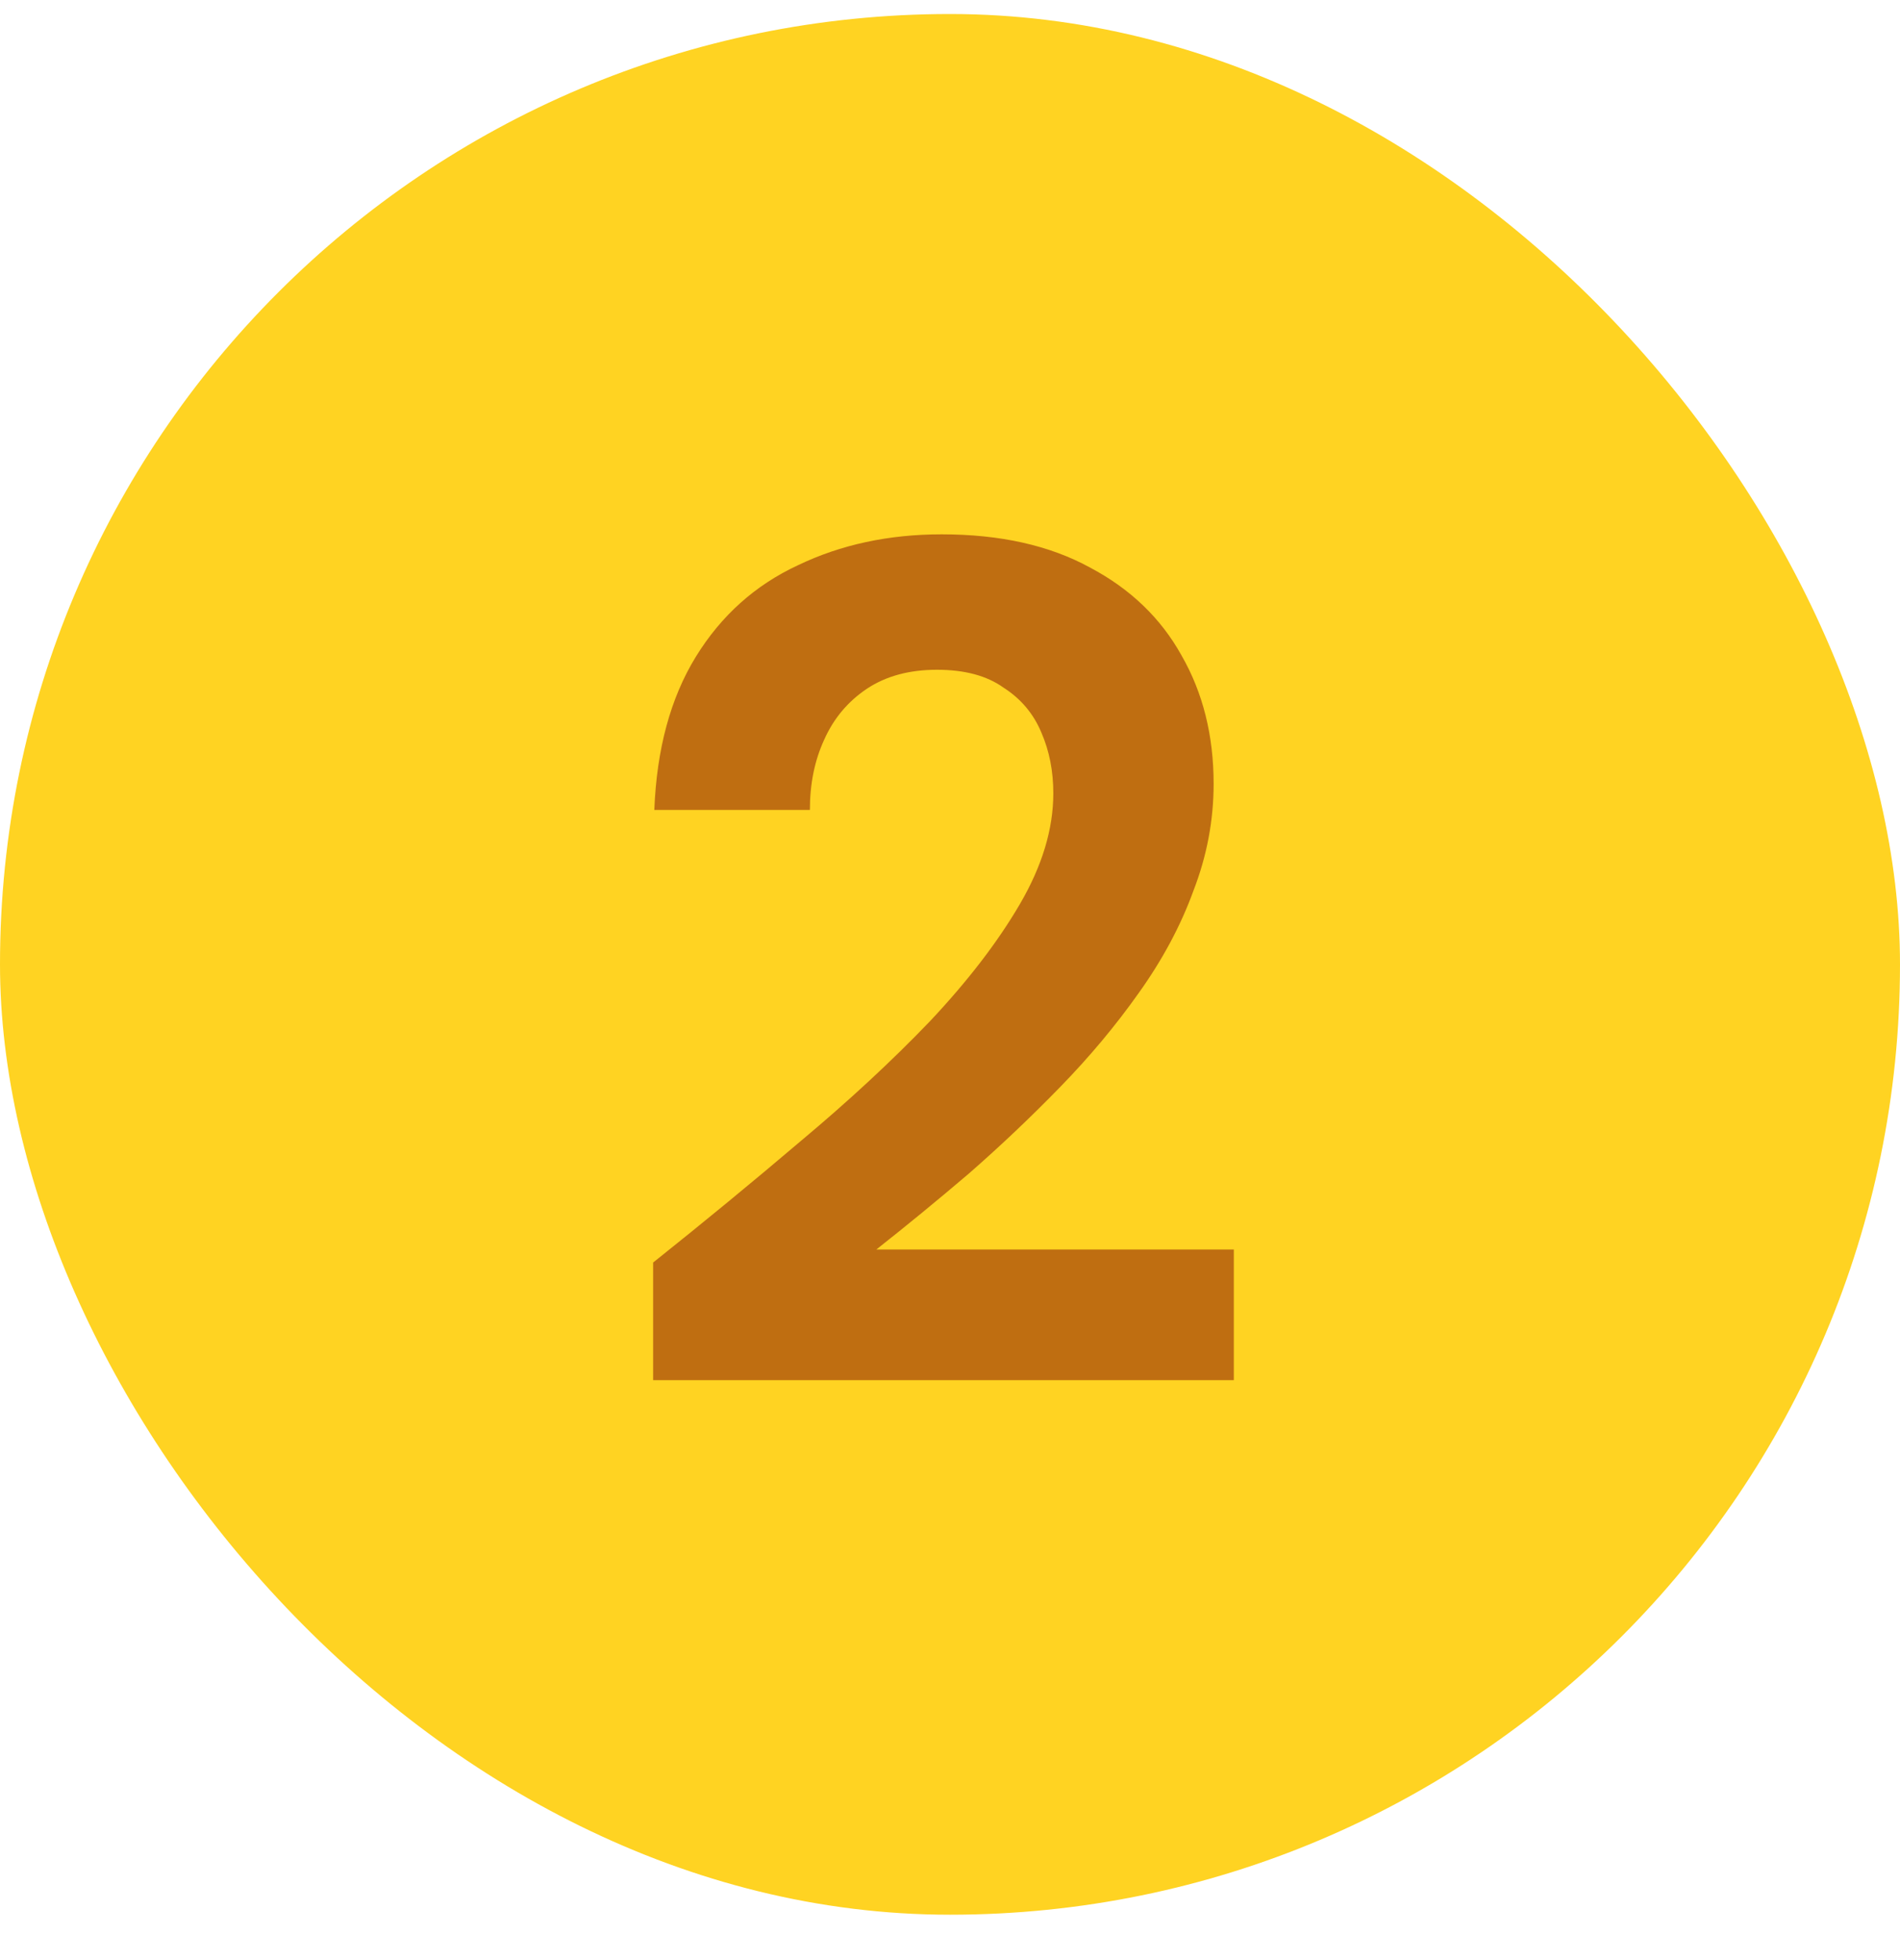
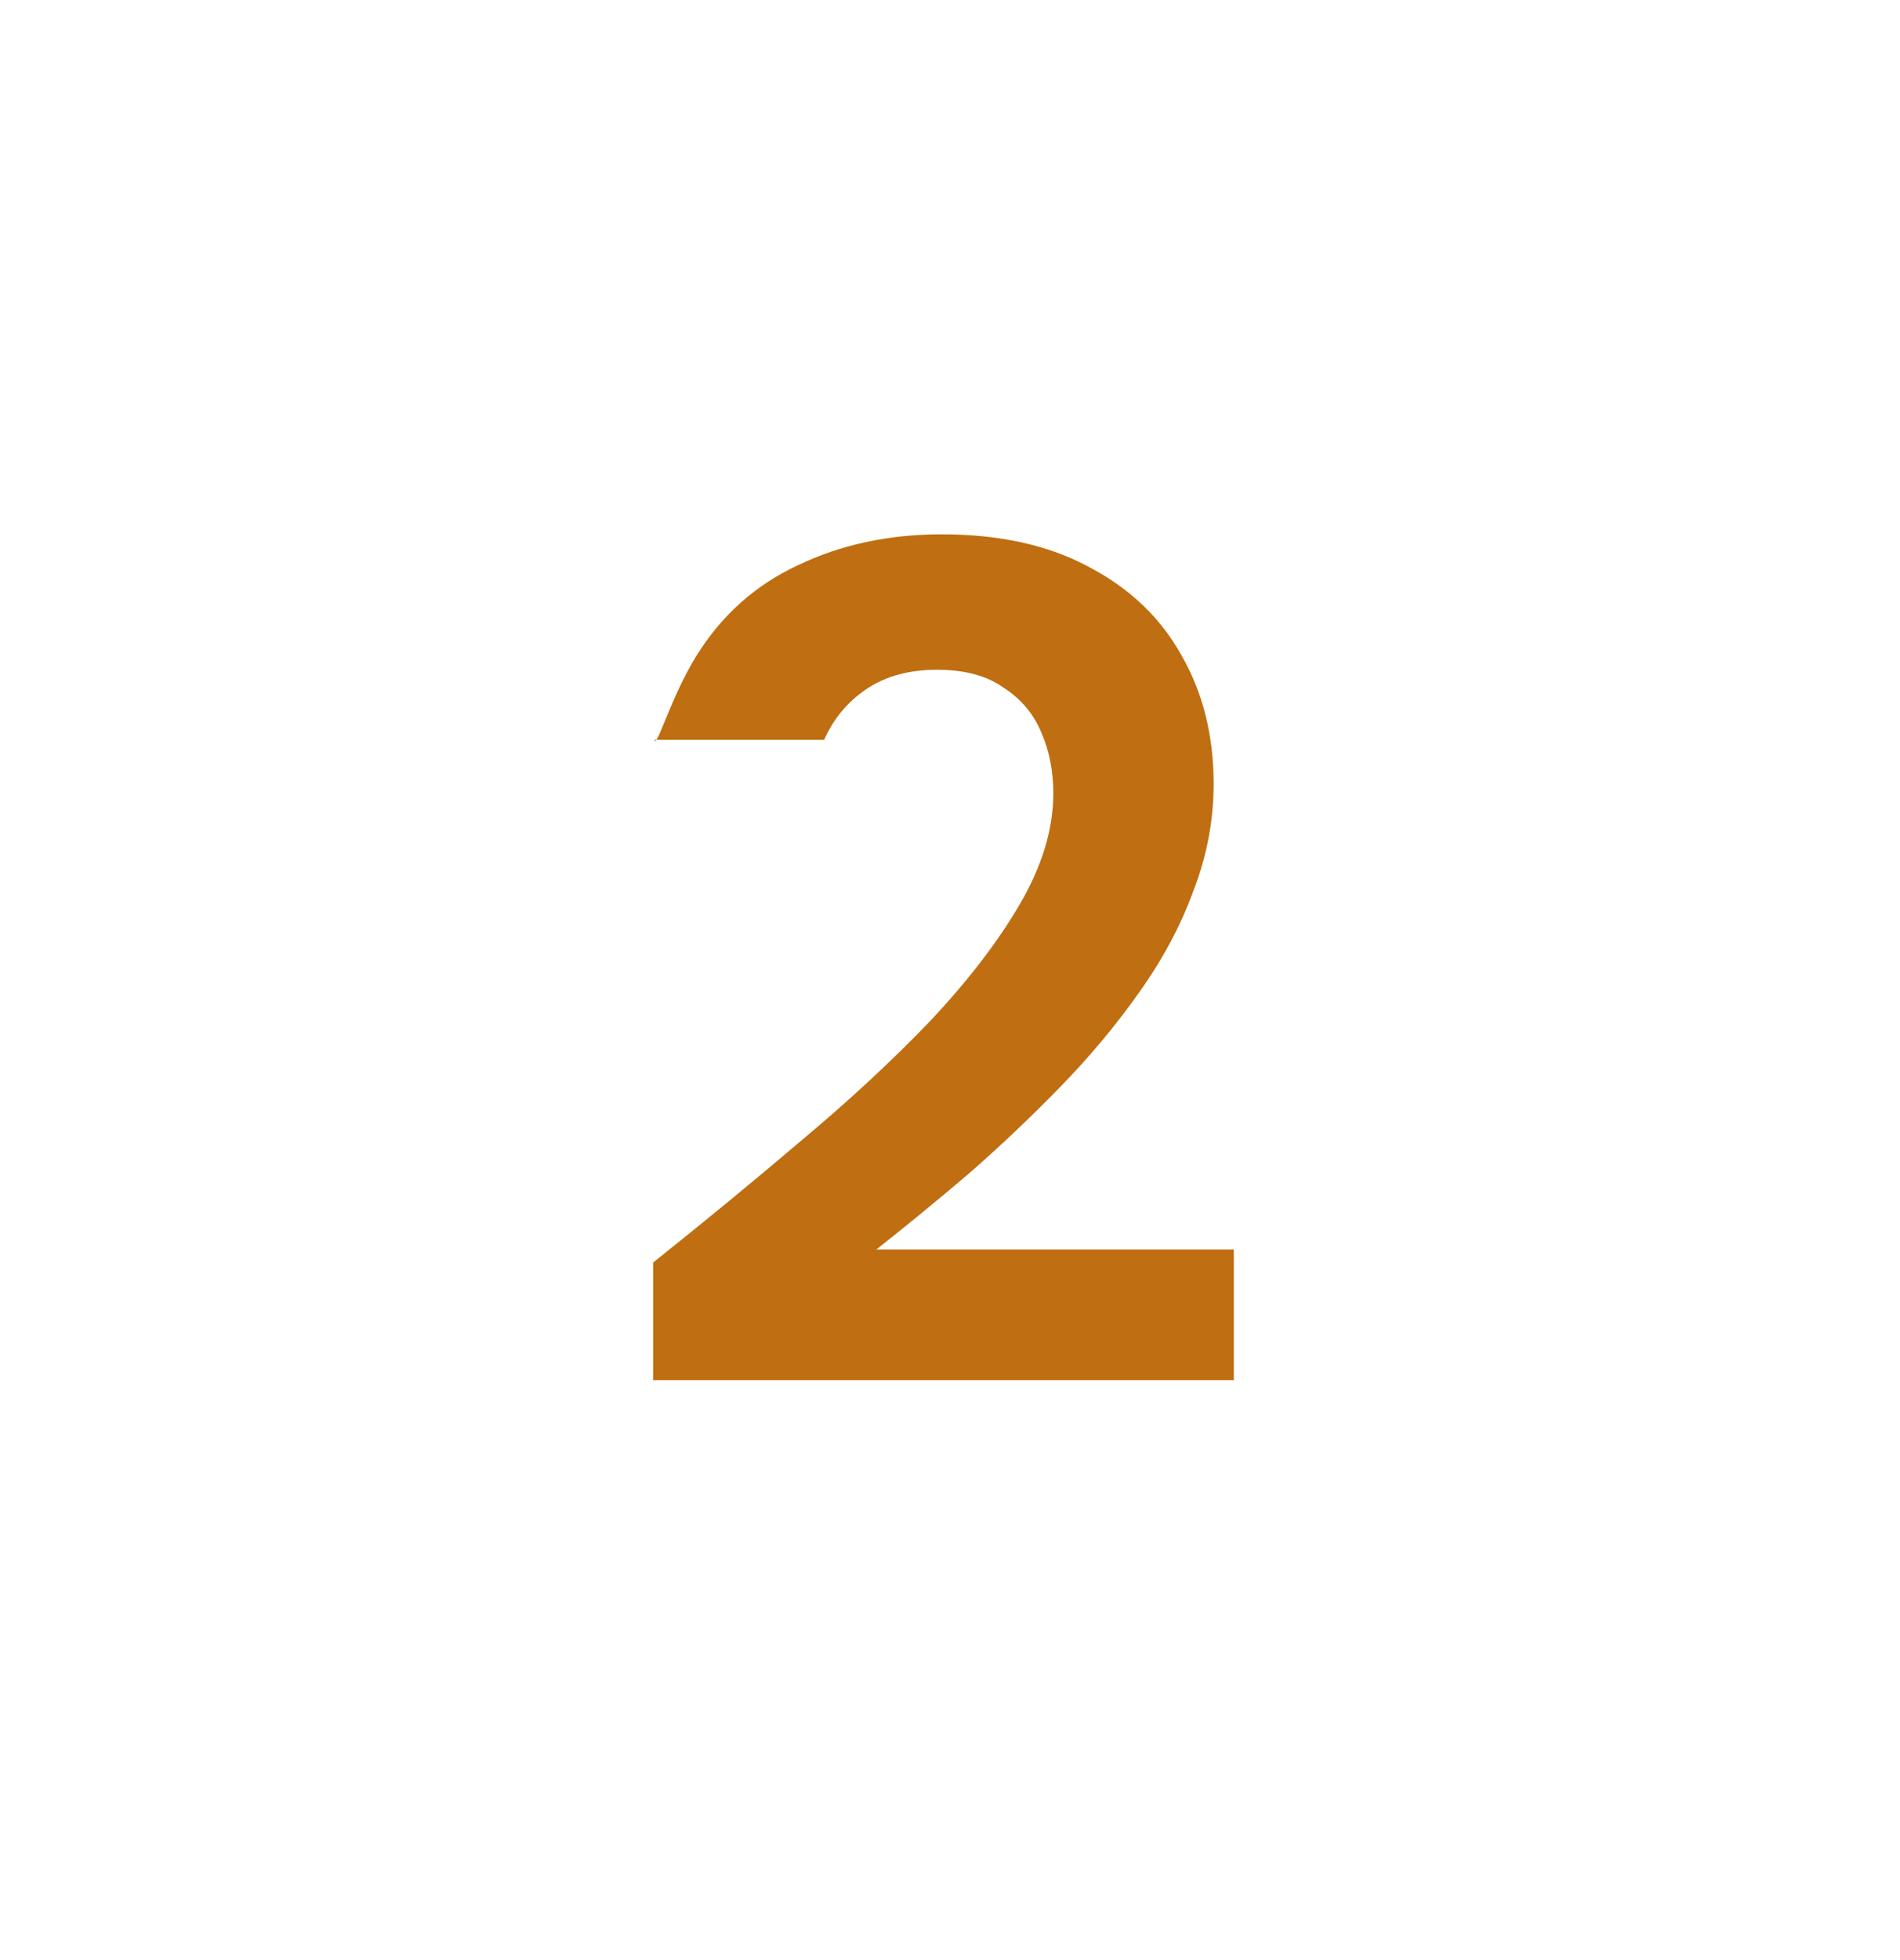
<svg xmlns="http://www.w3.org/2000/svg" width="32" height="33" viewBox="0 0 32 33" fill="none">
-   <rect y="0.236" width="32" height="32" rx="16" fill="#FFD322" />
-   <path d="M11 23.236V21.256C11.853 20.576 12.68 19.896 13.48 19.216C14.293 18.536 15.02 17.863 15.66 17.196C16.3 16.516 16.807 15.856 17.18 15.216C17.553 14.576 17.74 13.956 17.74 13.356C17.74 12.983 17.673 12.643 17.54 12.336C17.407 12.016 17.193 11.763 16.9 11.576C16.62 11.376 16.247 11.276 15.78 11.276C15.313 11.276 14.92 11.383 14.6 11.596C14.28 11.81 14.04 12.096 13.88 12.456C13.72 12.803 13.64 13.196 13.64 13.636H11.02C11.06 12.61 11.293 11.75 11.72 11.056C12.147 10.363 12.72 9.85 13.44 9.516C14.16 9.17 14.967 8.996 15.86 8.996C16.847 8.996 17.68 9.183 18.36 9.556C19.04 9.916 19.553 10.41 19.9 11.036C20.26 11.663 20.44 12.383 20.44 13.196C20.44 13.81 20.327 14.41 20.1 14.996C19.887 15.583 19.58 16.156 19.18 16.716C18.793 17.263 18.353 17.79 17.86 18.296C17.367 18.803 16.853 19.29 16.32 19.756C15.787 20.21 15.267 20.636 14.76 21.036H20.78V23.236H11Z" fill="#BF6E11" />
+   <path d="M11 23.236V21.256C11.853 20.576 12.68 19.896 13.48 19.216C14.293 18.536 15.02 17.863 15.66 17.196C16.3 16.516 16.807 15.856 17.18 15.216C17.553 14.576 17.74 13.956 17.74 13.356C17.74 12.983 17.673 12.643 17.54 12.336C17.407 12.016 17.193 11.763 16.9 11.576C16.62 11.376 16.247 11.276 15.78 11.276C15.313 11.276 14.92 11.383 14.6 11.596C14.28 11.81 14.04 12.096 13.88 12.456H11.02C11.06 12.61 11.293 11.75 11.72 11.056C12.147 10.363 12.72 9.85 13.44 9.516C14.16 9.17 14.967 8.996 15.86 8.996C16.847 8.996 17.68 9.183 18.36 9.556C19.04 9.916 19.553 10.41 19.9 11.036C20.26 11.663 20.44 12.383 20.44 13.196C20.44 13.81 20.327 14.41 20.1 14.996C19.887 15.583 19.58 16.156 19.18 16.716C18.793 17.263 18.353 17.79 17.86 18.296C17.367 18.803 16.853 19.29 16.32 19.756C15.787 20.21 15.267 20.636 14.76 21.036H20.78V23.236H11Z" fill="#BF6E11" />
</svg>